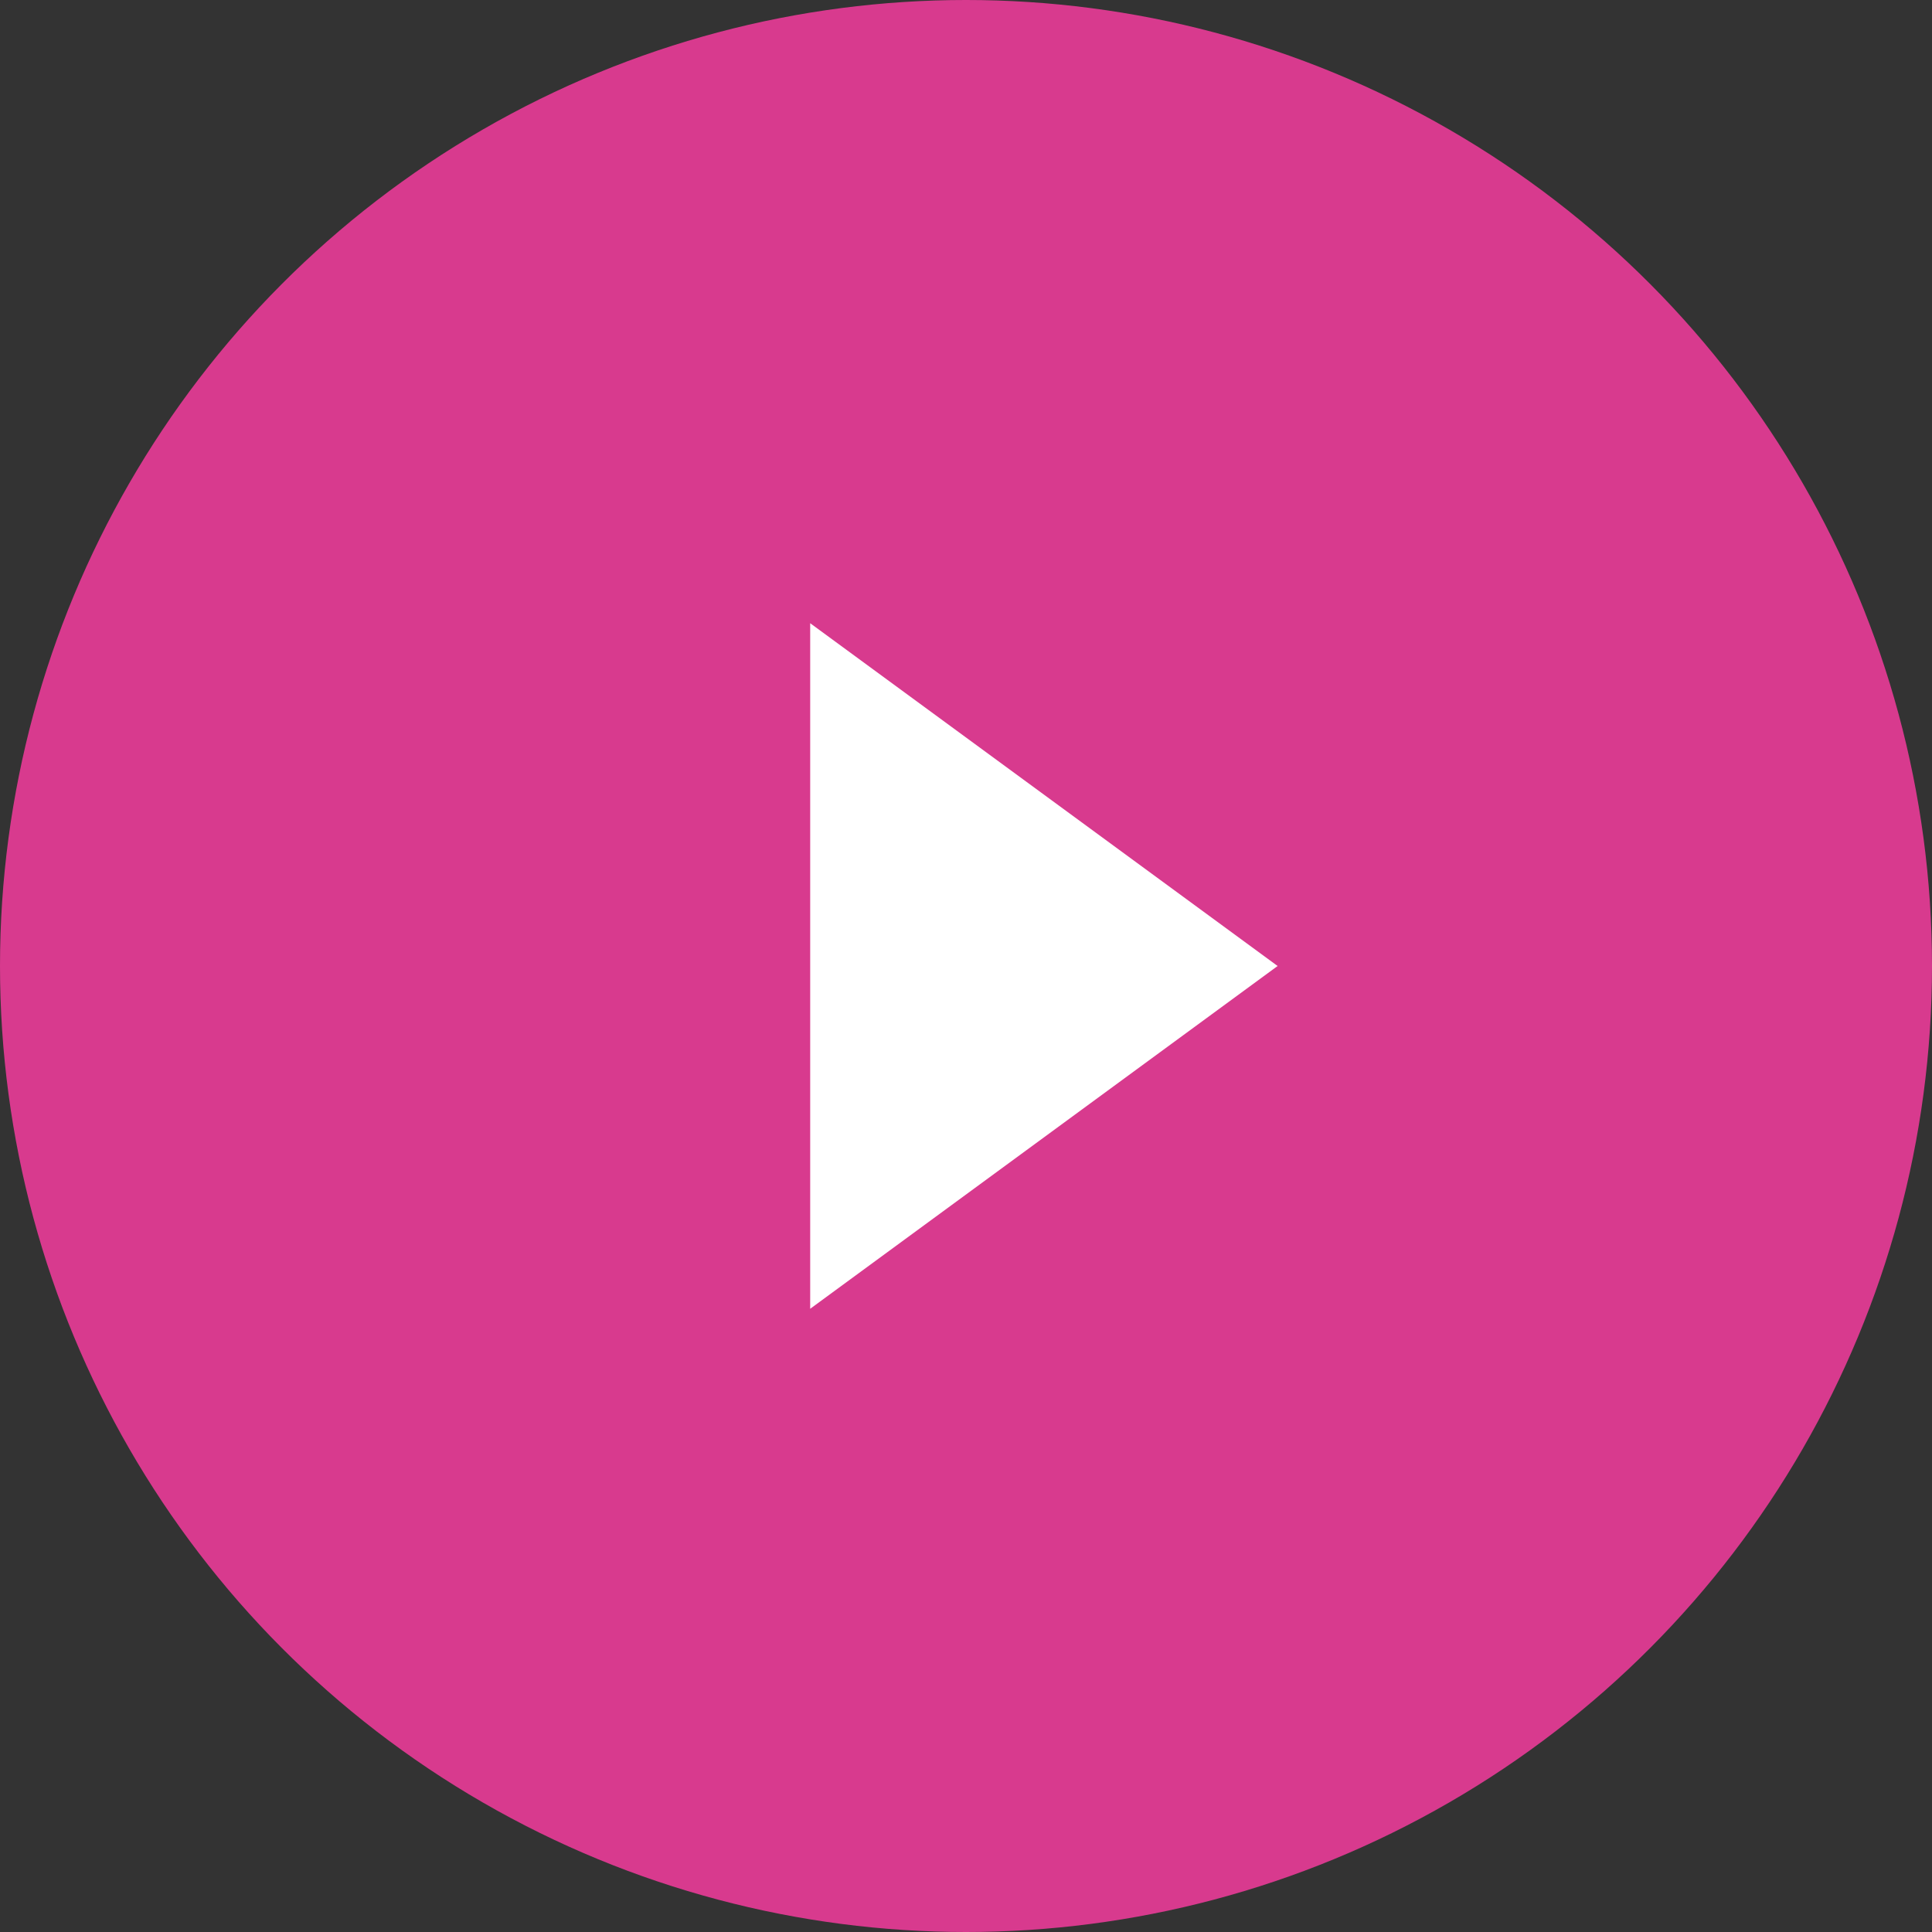
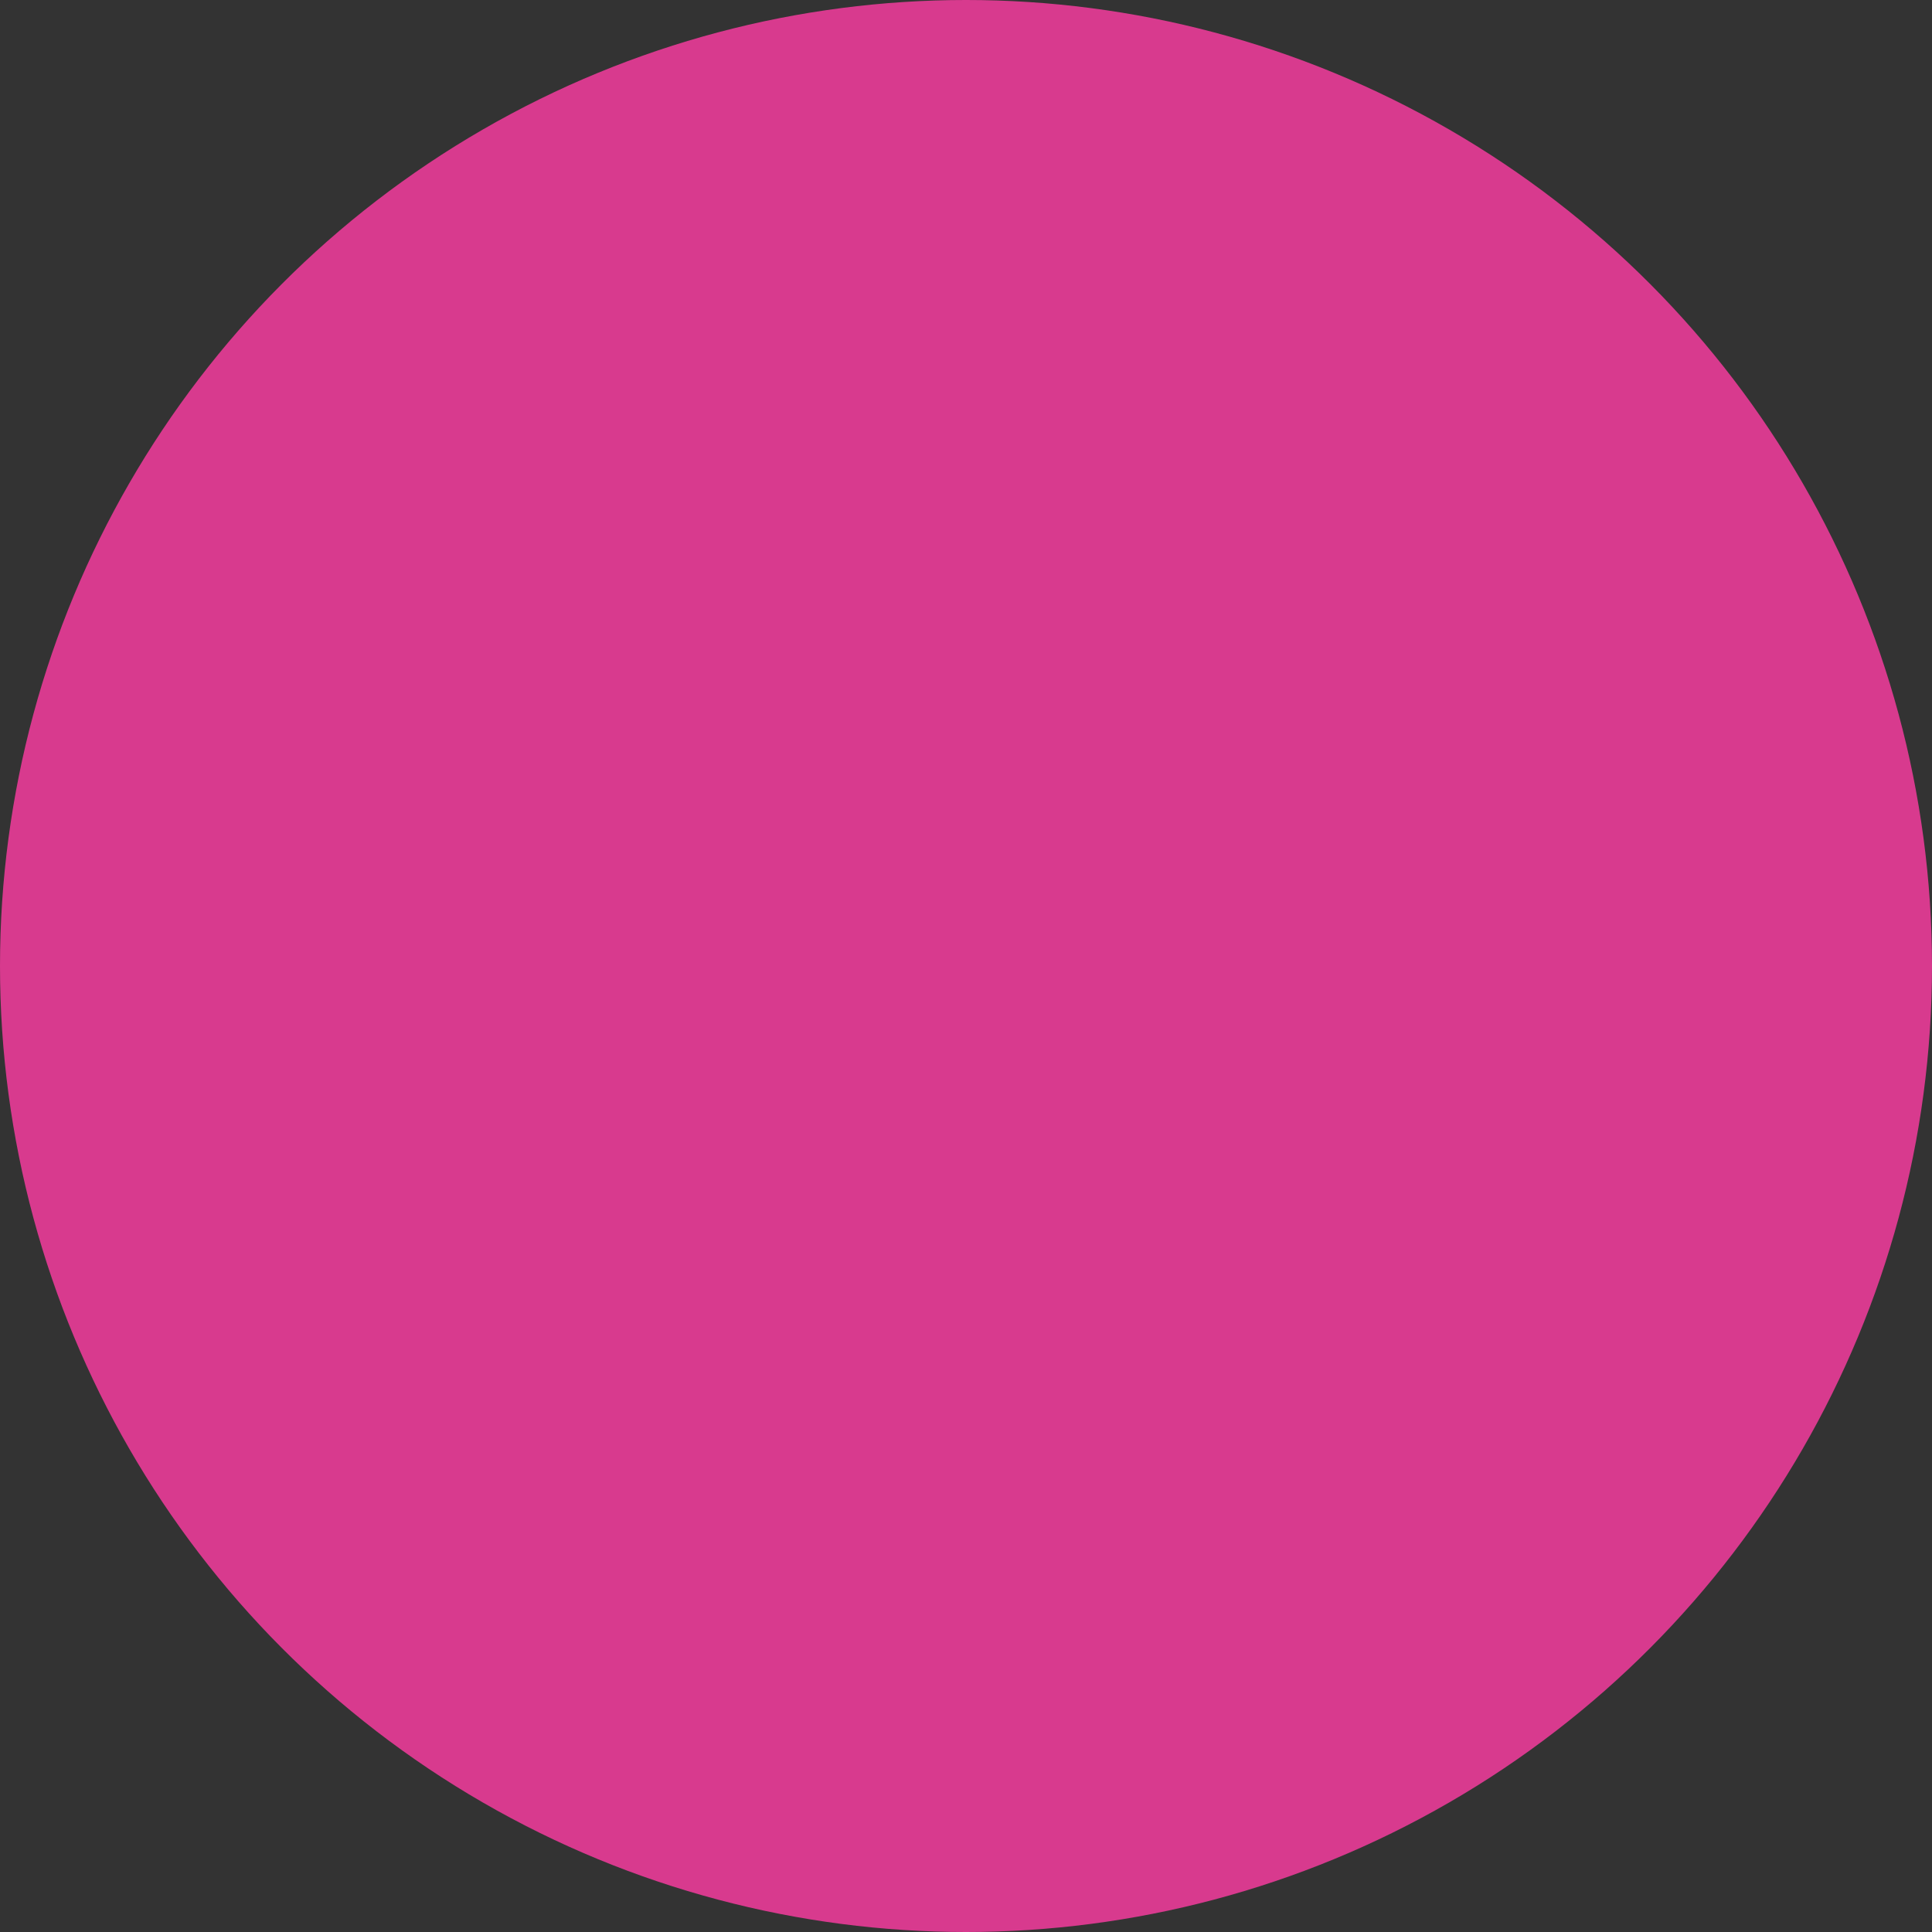
<svg xmlns="http://www.w3.org/2000/svg" width="76" height="76" viewBox="0 0 76 76">
  <rect x="0" y="0" width="76" height="76" fill="#333333" stroke="none" />
  <g fill="none" fill-rule="evenodd">
    <circle fill="#D83A8E" cx="38" cy="38" r="38" />
-     <path fill="#FFF" d="M31.871 24.516v26.968L50.258 38z" />
  </g>
</svg>